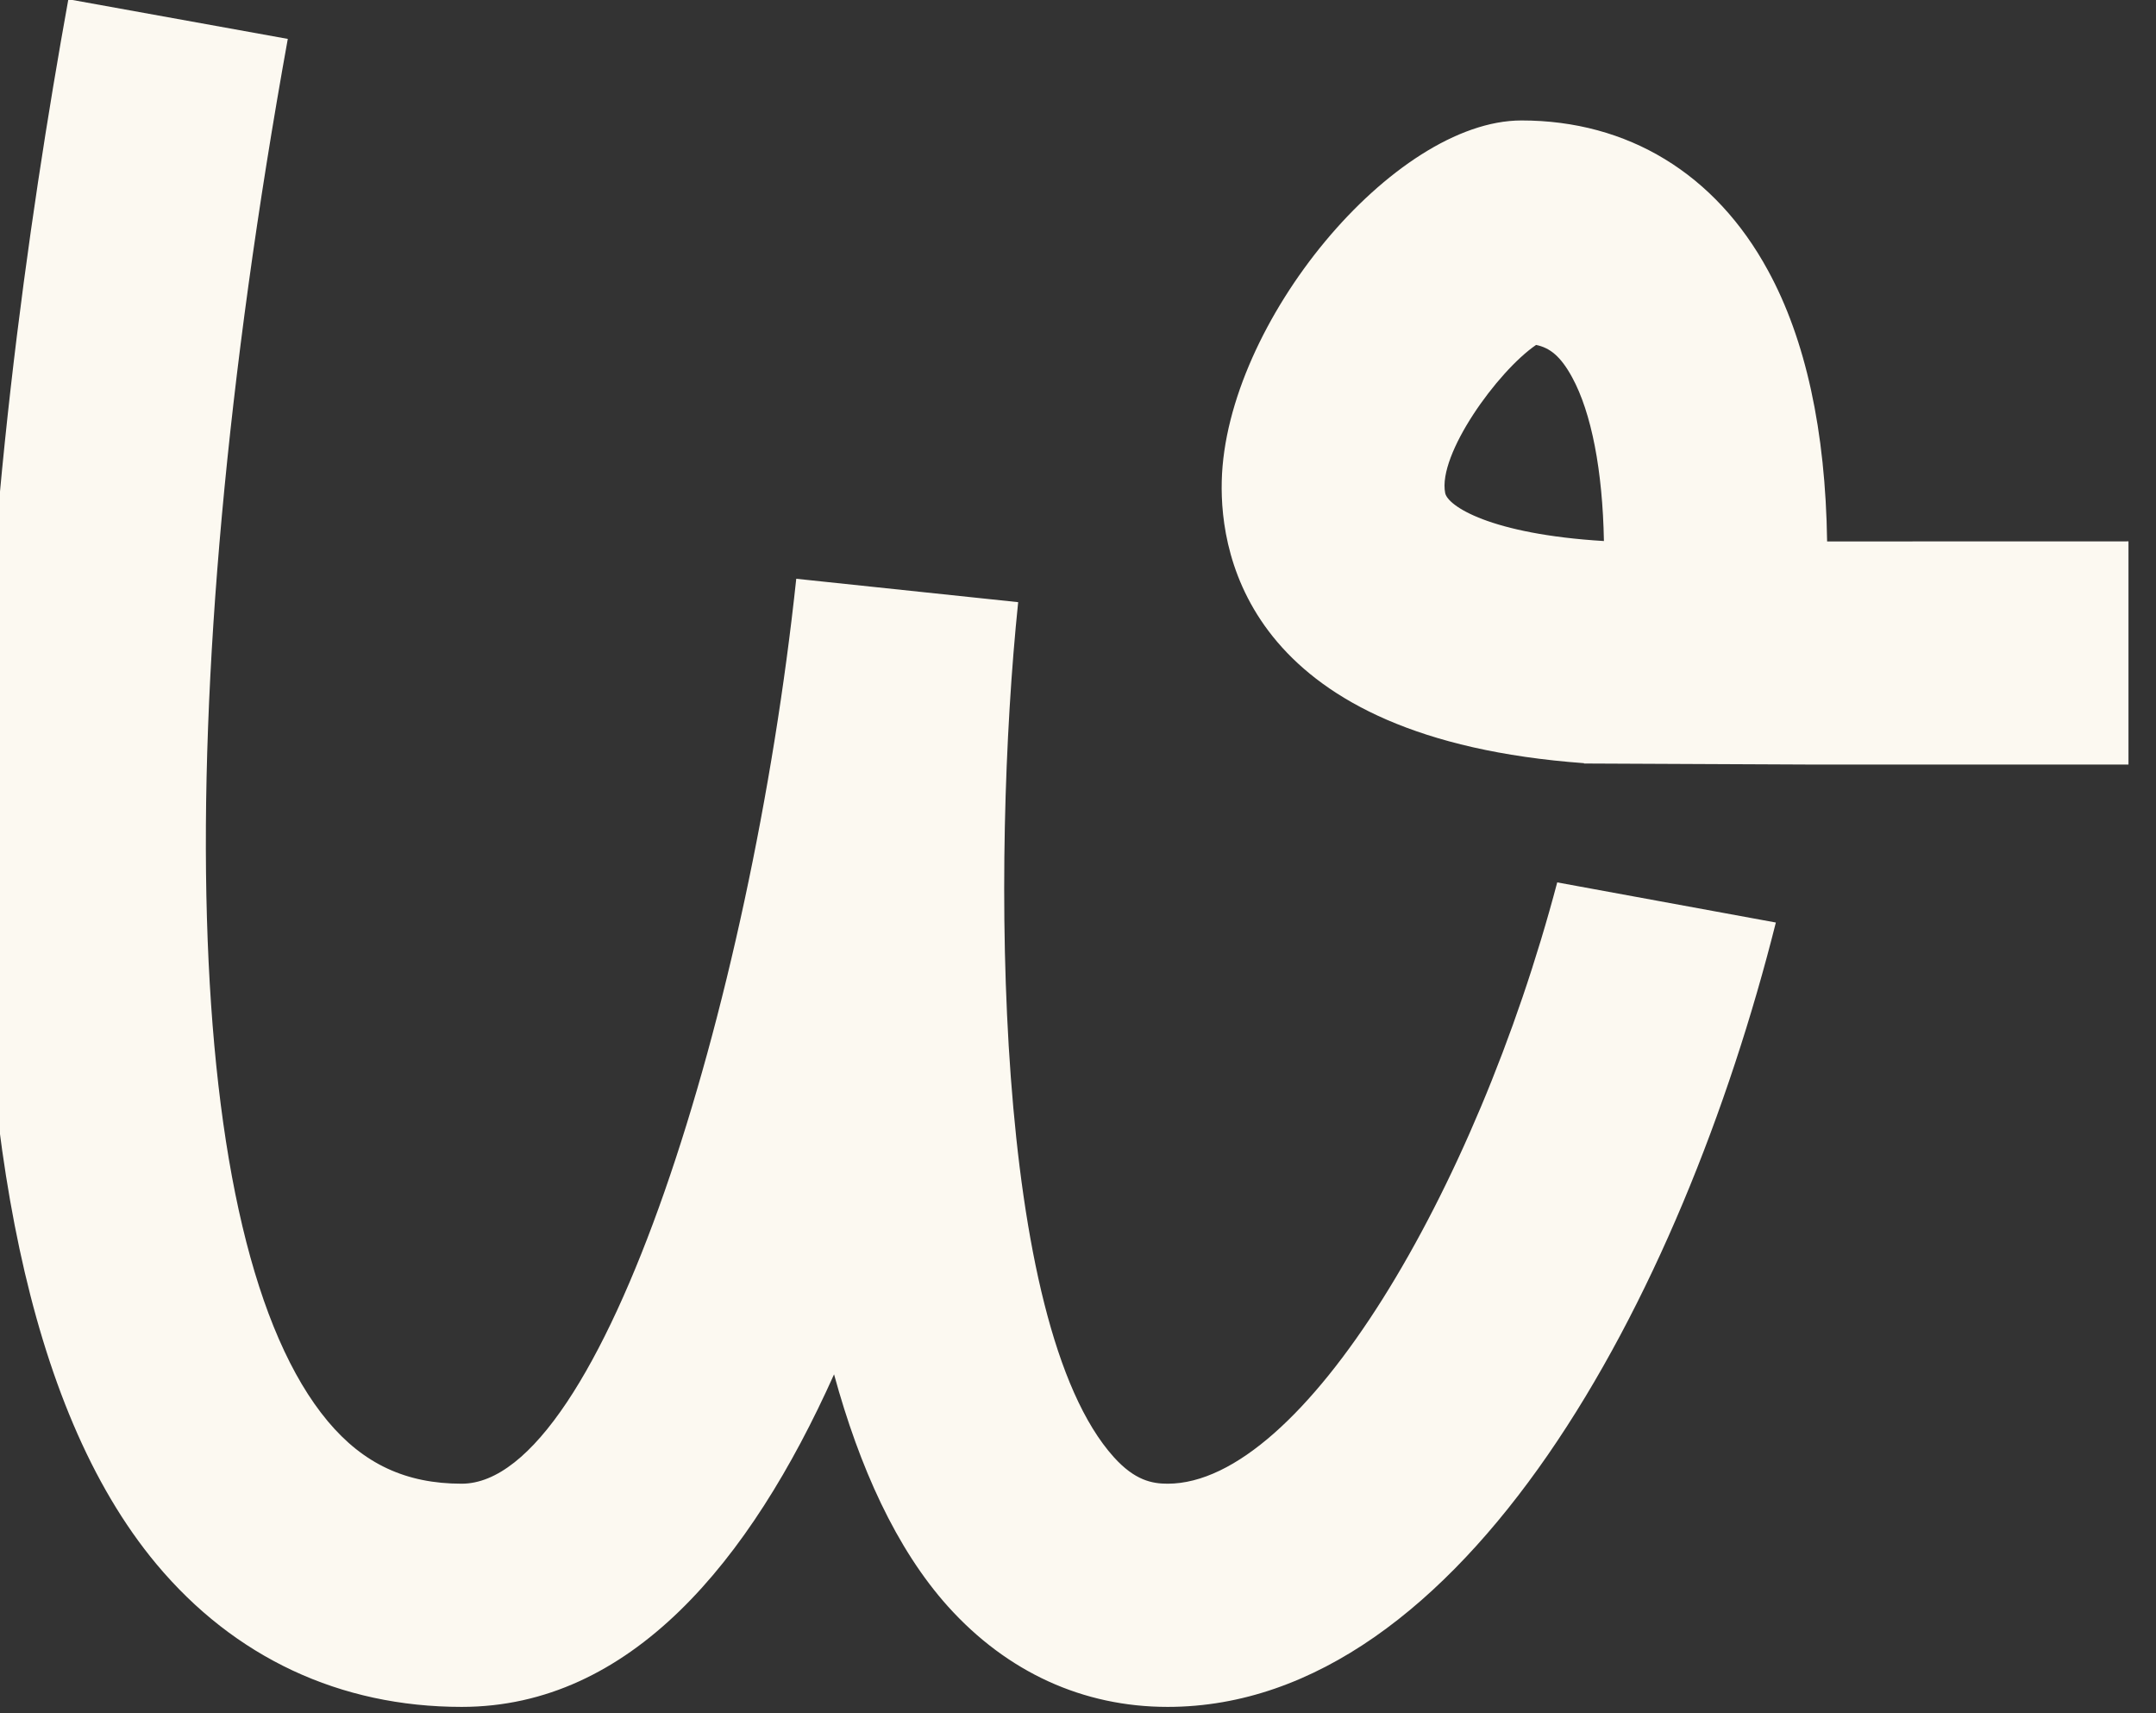
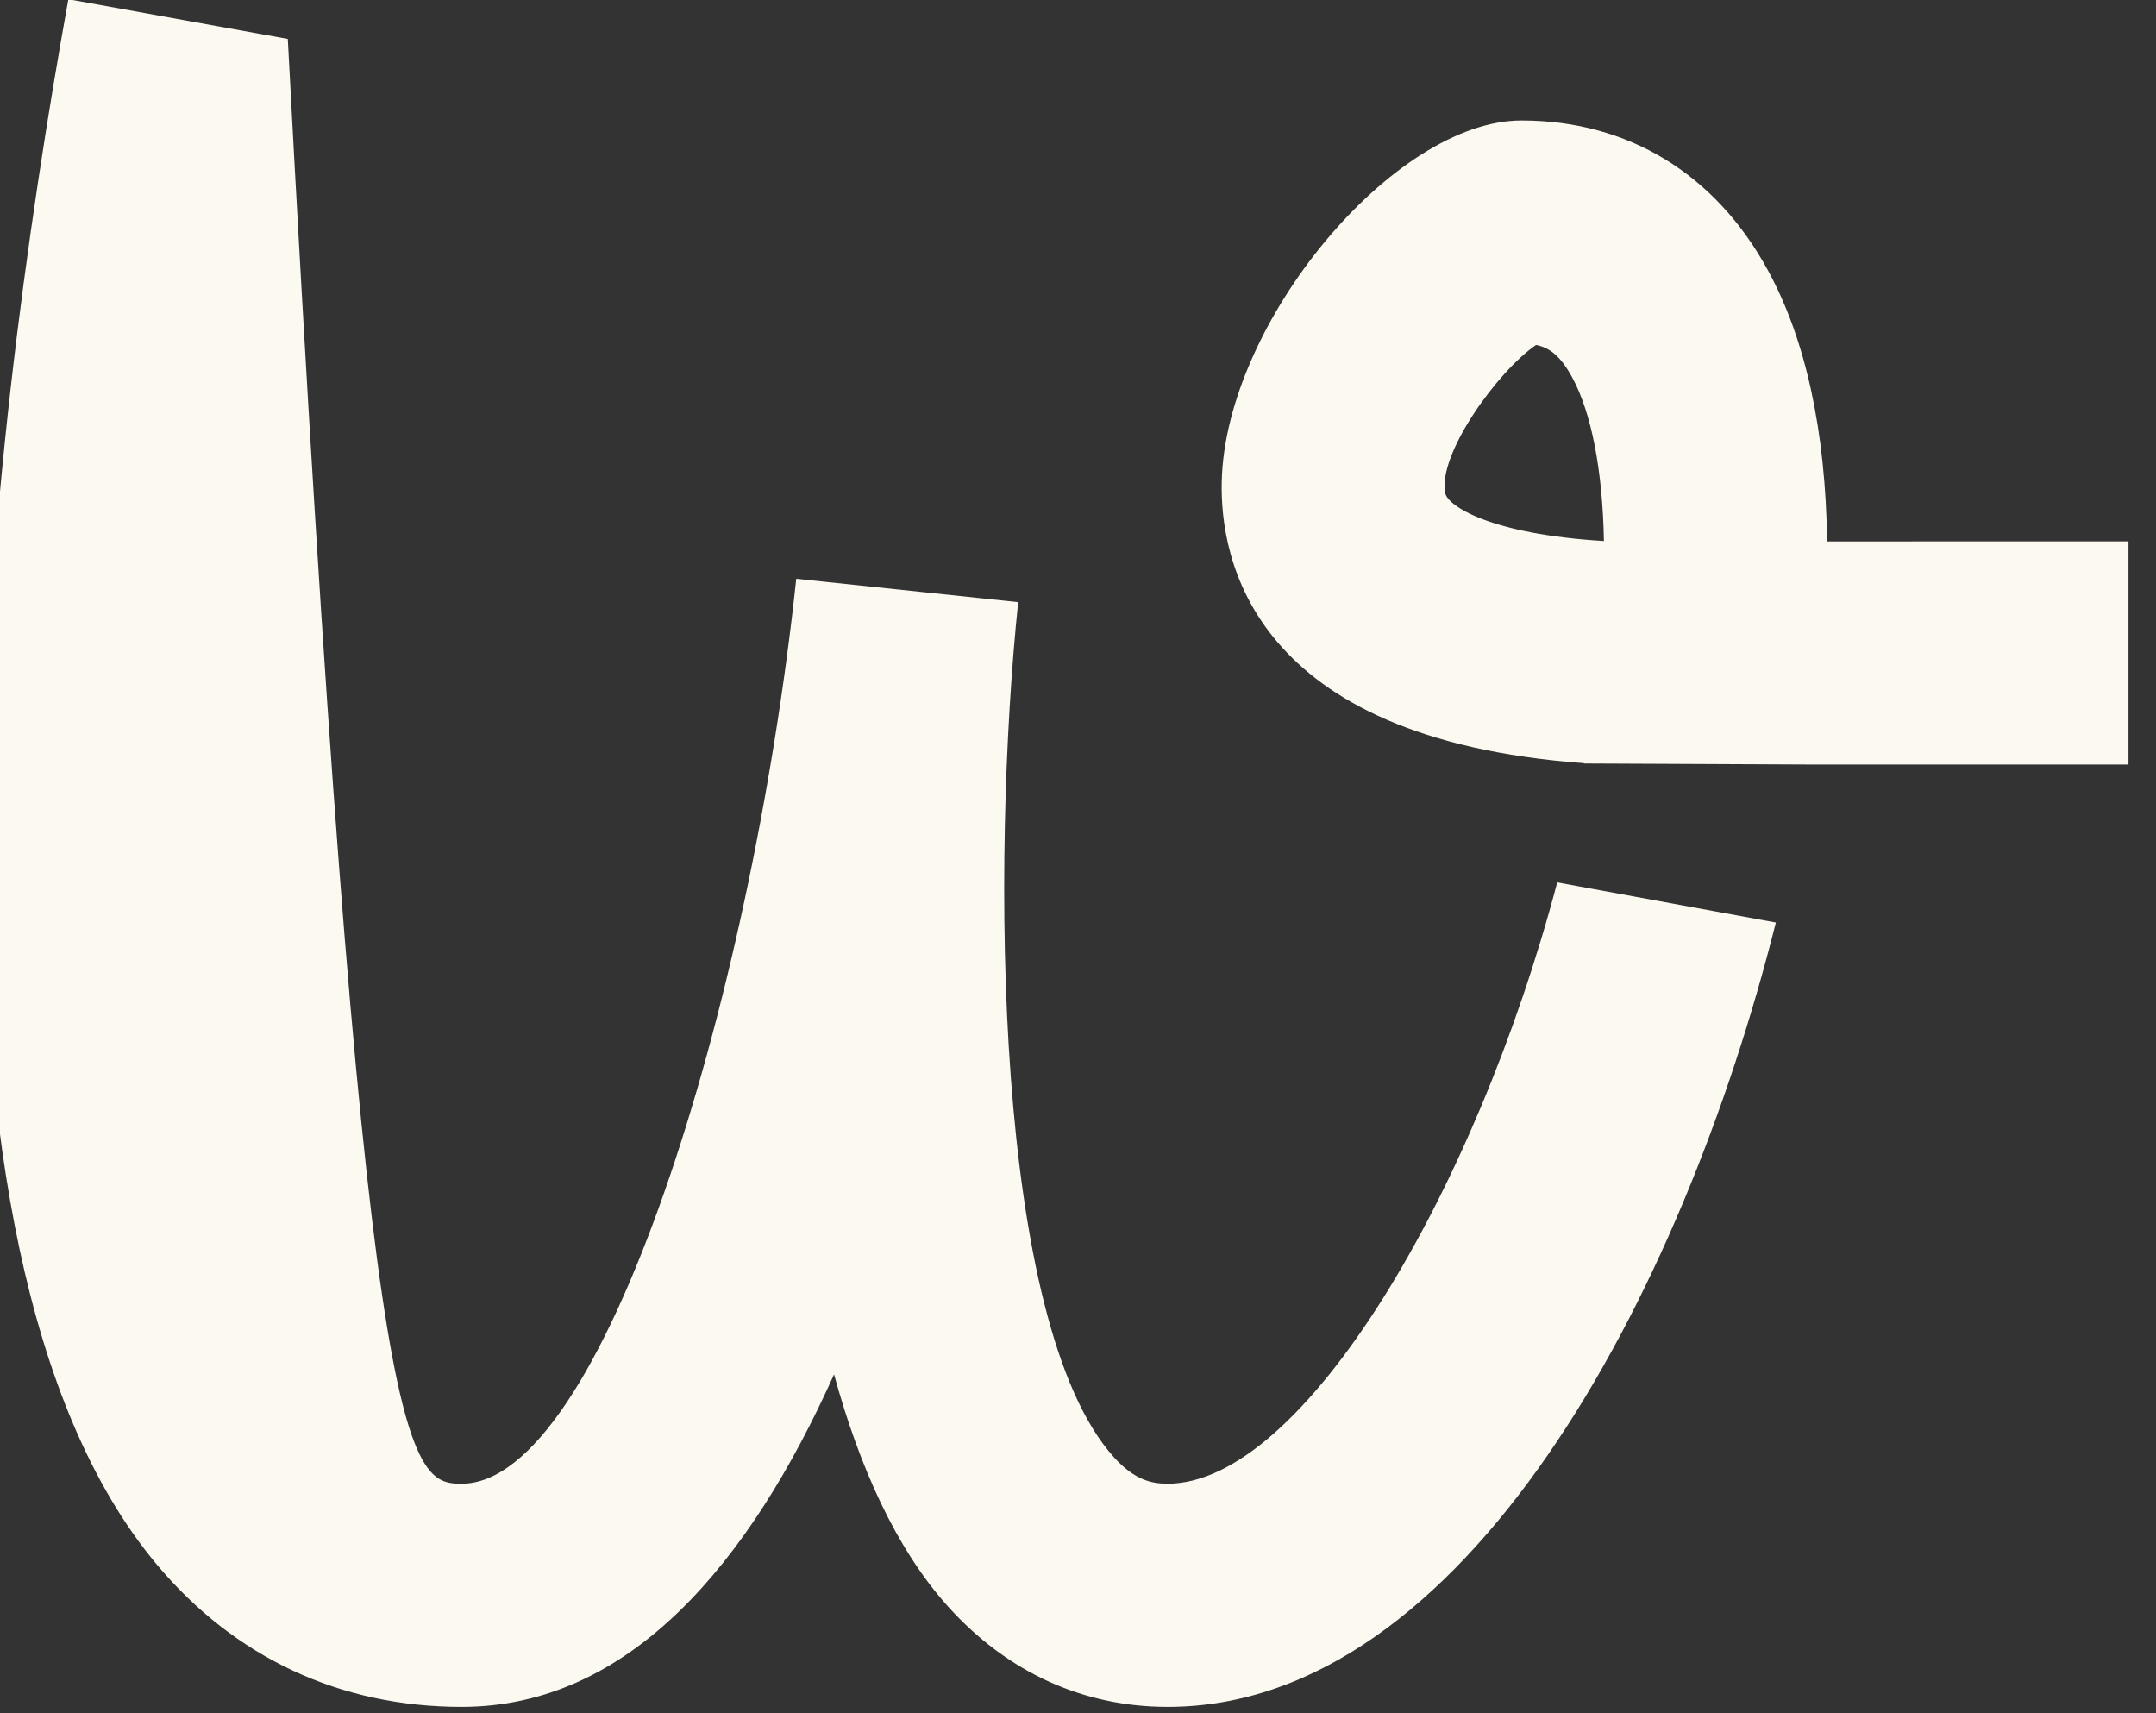
<svg xmlns="http://www.w3.org/2000/svg" width="100%" height="100%" viewBox="0 0 185 147" version="1.1" xml:space="preserve" style="fill-rule:evenodd;clip-rule:evenodd;stroke-linejoin:round;stroke-miterlimit:2;">
  <rect x="0" y="0" width="185" height="147" fill="#333333" stroke="none" />
  <g transform="matrix(1,0,0,1,-5215.11,-733.74)">
    <g transform="matrix(1.192,0,0,1.185,-73.701,-81.252)">
      <g transform="matrix(5.765,0,0,5.8,4549.02,747.396)">
-         <path d="M0,0.732L2.73,1.233C1.557,5.902 -1.159,11.024 -4.865,11.024C-5.92,11.024 -6.868,10.591 -7.606,9.772C-8.256,9.049 -8.714,8.028 -9.03,6.873C-10.082,9.218 -11.576,11.024 -13.68,11.024C-15.199,11.024 -16.516,10.408 -17.49,9.243C-20.802,5.279 -19.602,-4.698 -18.591,-10.292L-15.851,-9.797C-17.376,-1.349 -17.185,5.263 -15.352,7.458C-14.907,7.99 -14.376,8.238 -13.68,8.238C-11.928,8.238 -10.072,2.285 -9.502,-3.058L-6.731,-2.766C-7.067,0.475 -7.039,6.24 -5.536,7.907C-5.274,8.197 -5.059,8.238 -4.865,8.238C-3.176,8.238 -1.02,4.596 0,0.732ZM3.37,-3.524L7.133,-3.525L7.133,-0.739L3.162,-0.739L0.334,-0.752L0.335,-0.756C-3.819,-1.06 -4.214,-3.309 -4.189,-4.279C-4.14,-6.255 -2.041,-8.779 -0.446,-8.779C0.882,-8.779 1.976,-8.114 2.633,-6.904C3.103,-6.043 3.35,-4.906 3.37,-3.524ZM-1.399,-4.128C-1.367,-3.967 -0.838,-3.615 0.583,-3.529C0.567,-4.41 0.427,-5.132 0.186,-5.573C0.042,-5.838 -0.094,-5.942 -0.264,-5.977C-0.747,-5.647 -1.495,-4.607 -1.399,-4.128Z" style="fill:rgb(252,249,241);" />
+         <path d="M0,0.732L2.73,1.233C1.557,5.902 -1.159,11.024 -4.865,11.024C-5.92,11.024 -6.868,10.591 -7.606,9.772C-8.256,9.049 -8.714,8.028 -9.03,6.873C-10.082,9.218 -11.576,11.024 -13.68,11.024C-15.199,11.024 -16.516,10.408 -17.49,9.243C-20.802,5.279 -19.602,-4.698 -18.591,-10.292L-15.851,-9.797C-14.907,7.99 -14.376,8.238 -13.68,8.238C-11.928,8.238 -10.072,2.285 -9.502,-3.058L-6.731,-2.766C-7.067,0.475 -7.039,6.24 -5.536,7.907C-5.274,8.197 -5.059,8.238 -4.865,8.238C-3.176,8.238 -1.02,4.596 0,0.732ZM3.37,-3.524L7.133,-3.525L7.133,-0.739L3.162,-0.739L0.334,-0.752L0.335,-0.756C-3.819,-1.06 -4.214,-3.309 -4.189,-4.279C-4.14,-6.255 -2.041,-8.779 -0.446,-8.779C0.882,-8.779 1.976,-8.114 2.633,-6.904C3.103,-6.043 3.35,-4.906 3.37,-3.524ZM-1.399,-4.128C-1.367,-3.967 -0.838,-3.615 0.583,-3.529C0.567,-4.41 0.427,-5.132 0.186,-5.573C0.042,-5.838 -0.094,-5.942 -0.264,-5.977C-0.747,-5.647 -1.495,-4.607 -1.399,-4.128Z" style="fill:rgb(252,249,241);" />
      </g>
    </g>
  </g>
</svg>